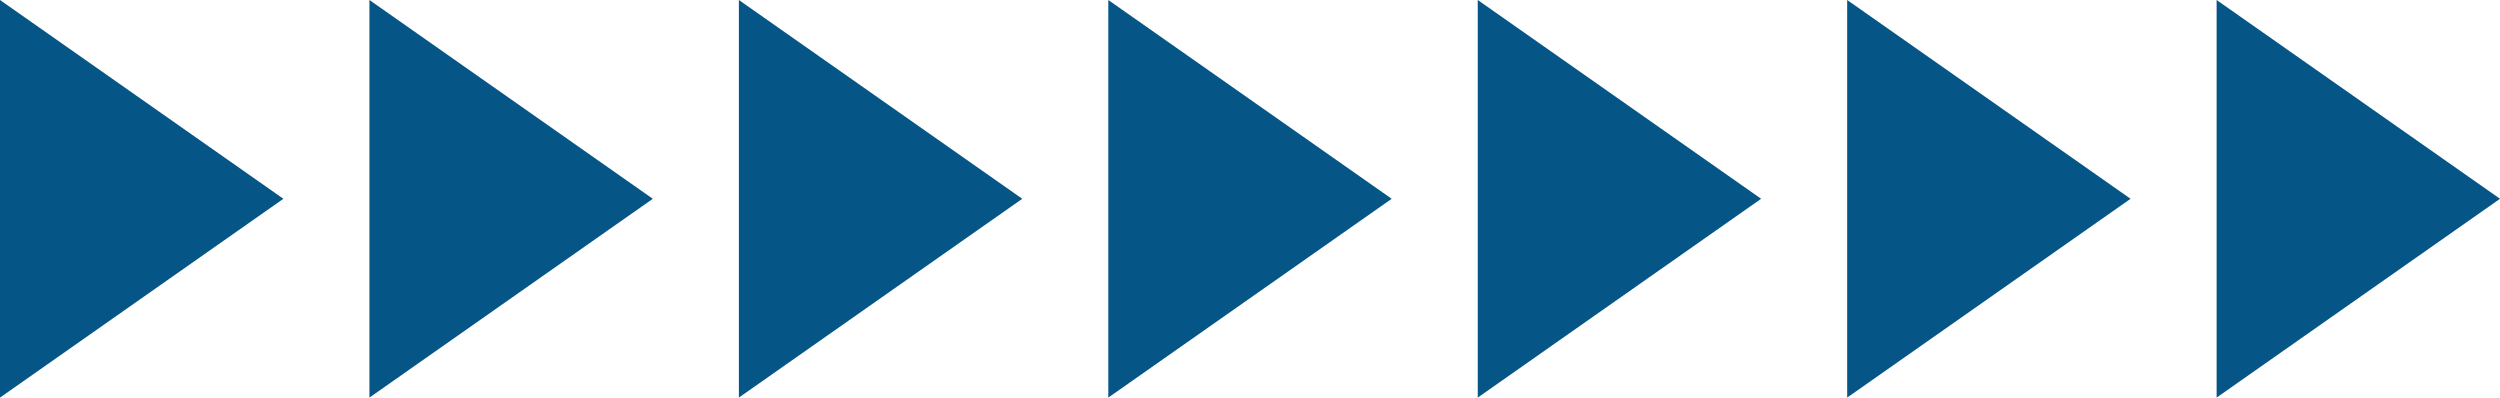
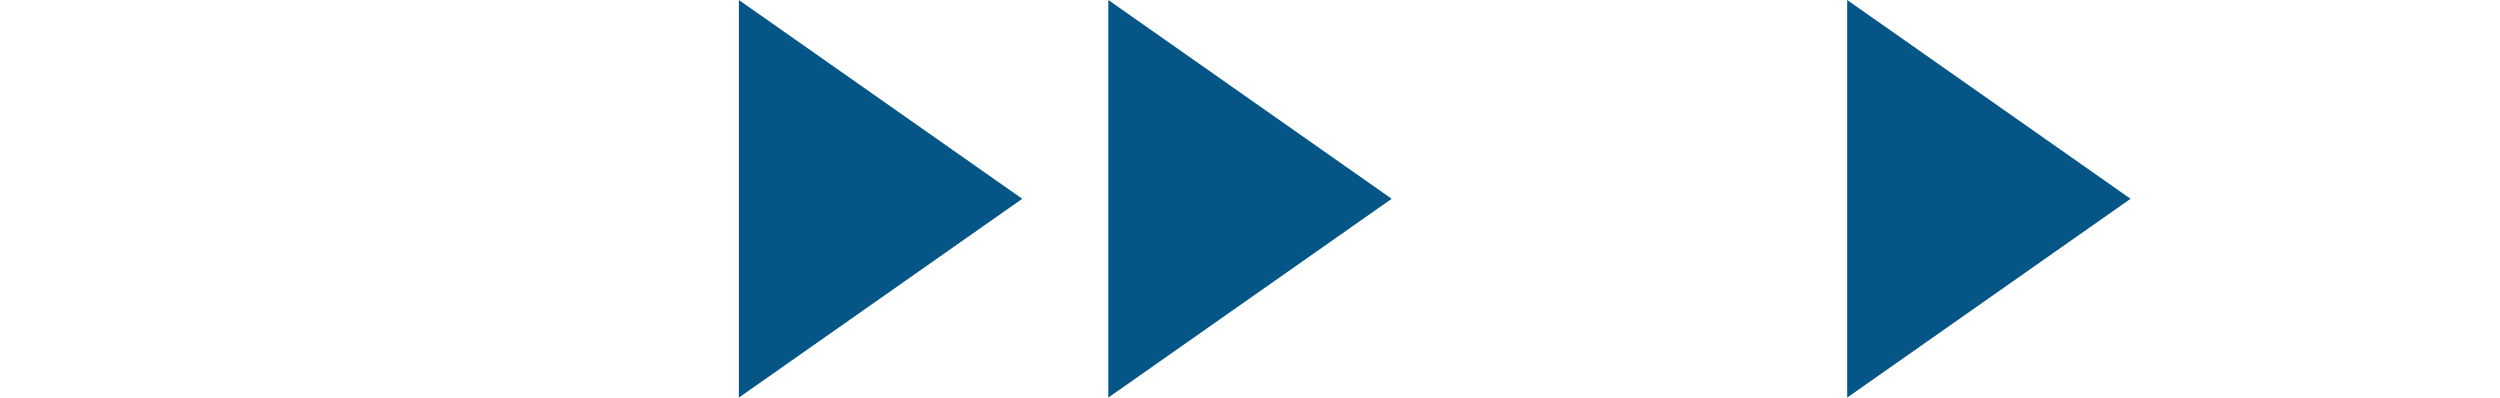
<svg xmlns="http://www.w3.org/2000/svg" viewBox="0 0 465.719 74.065" width="100%" style="vertical-align: middle; max-width: 100%; width: 100%;">
  <g>
    <g>
-       <polygon points="412.929 0 465.719 37.032 412.929 74.065 412.929 0" fill="rgb(5,85,134)">
-      </polygon>
      <polygon points="344.107 0 396.897 37.032 344.107 74.065 344.107 0" fill="rgb(5,85,134)">
-      </polygon>
-       <polygon points="275.286 0 328.076 37.032 275.286 74.065 275.286 0" fill="rgb(5,85,134)">
     </polygon>
      <polygon points="206.464 0 259.254 37.032 206.464 74.065 206.464 0" fill="rgb(5,85,134)">
     </polygon>
      <polygon points="137.643 0 190.433 37.032 137.643 74.065 137.643 0" fill="rgb(5,85,134)">
     </polygon>
-       <polygon points="68.821 0 121.611 37.032 68.821 74.065 68.821 0" fill="rgb(5,85,134)">
-      </polygon>
-       <polygon points="0 0 52.79 37.032 0 74.065 0 0" fill="rgb(5,85,134)">
-      </polygon>
    </g>
  </g>
</svg>